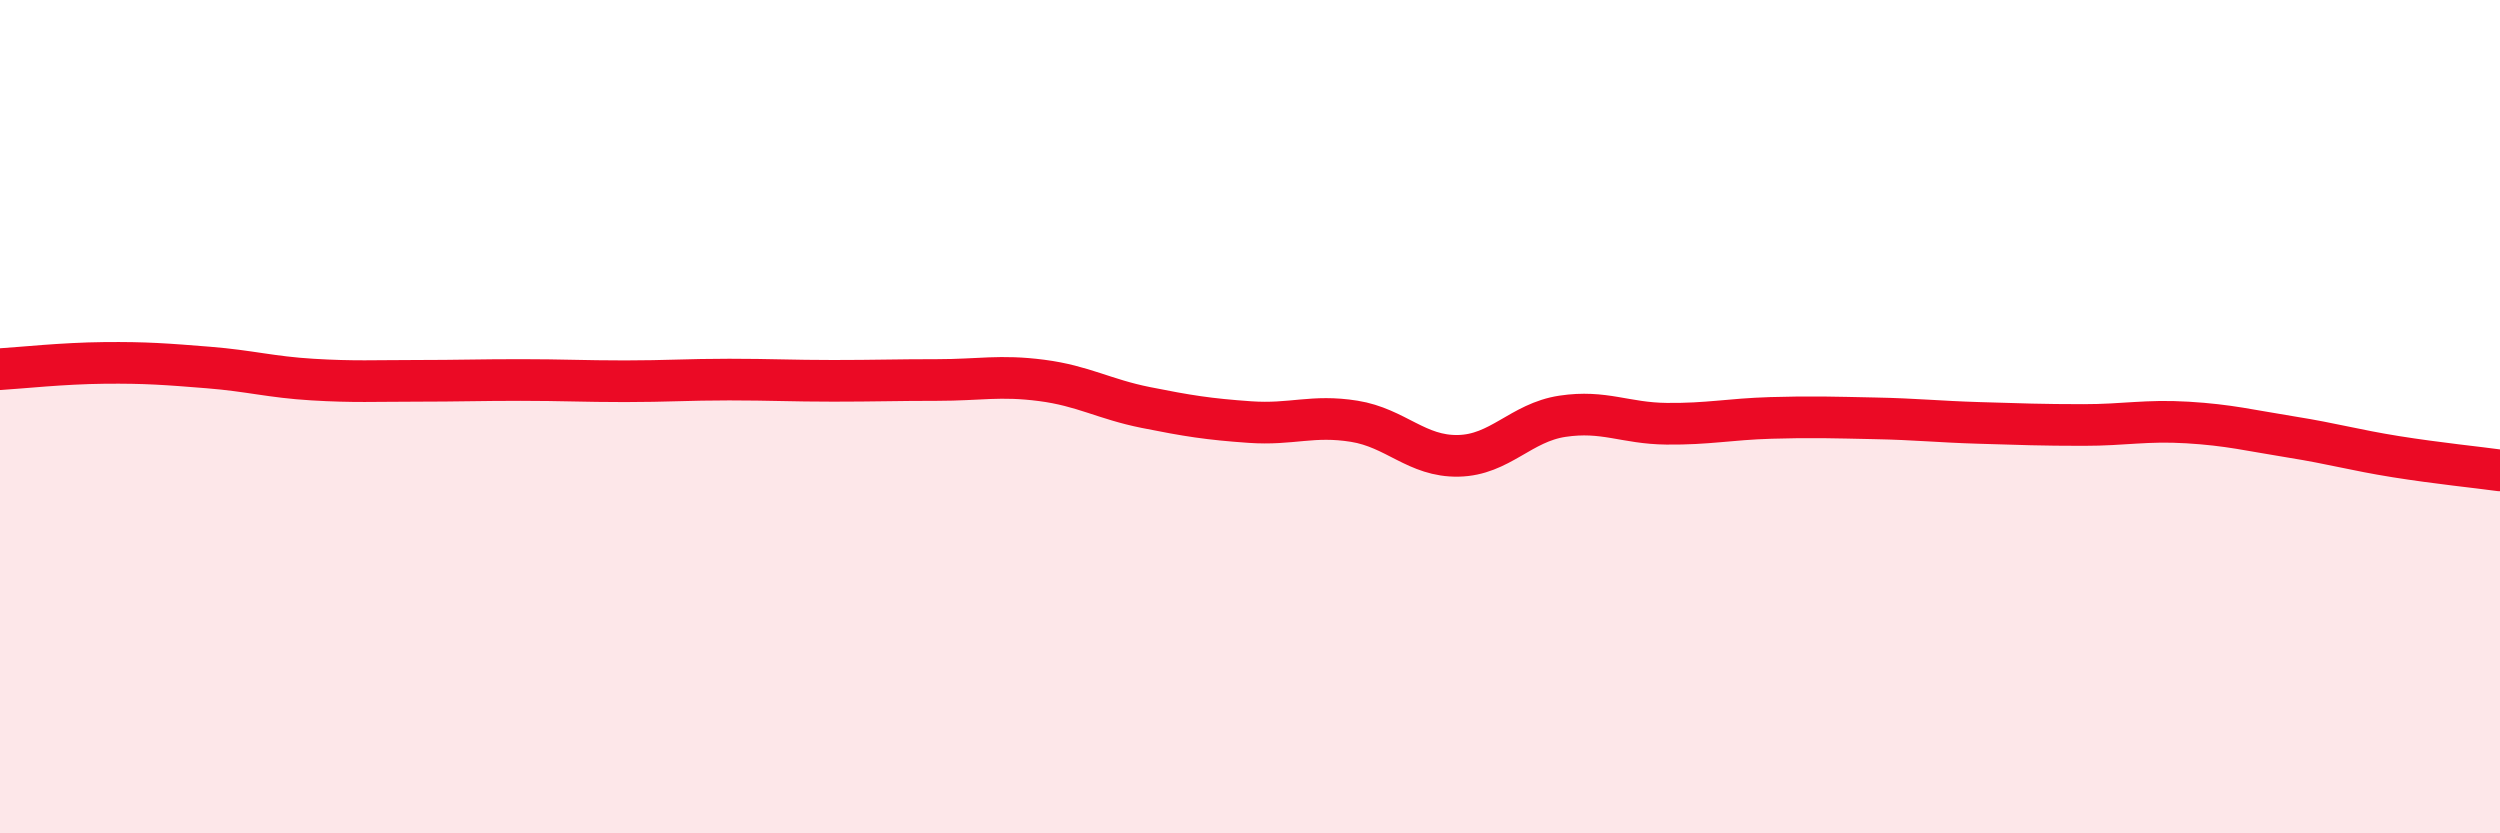
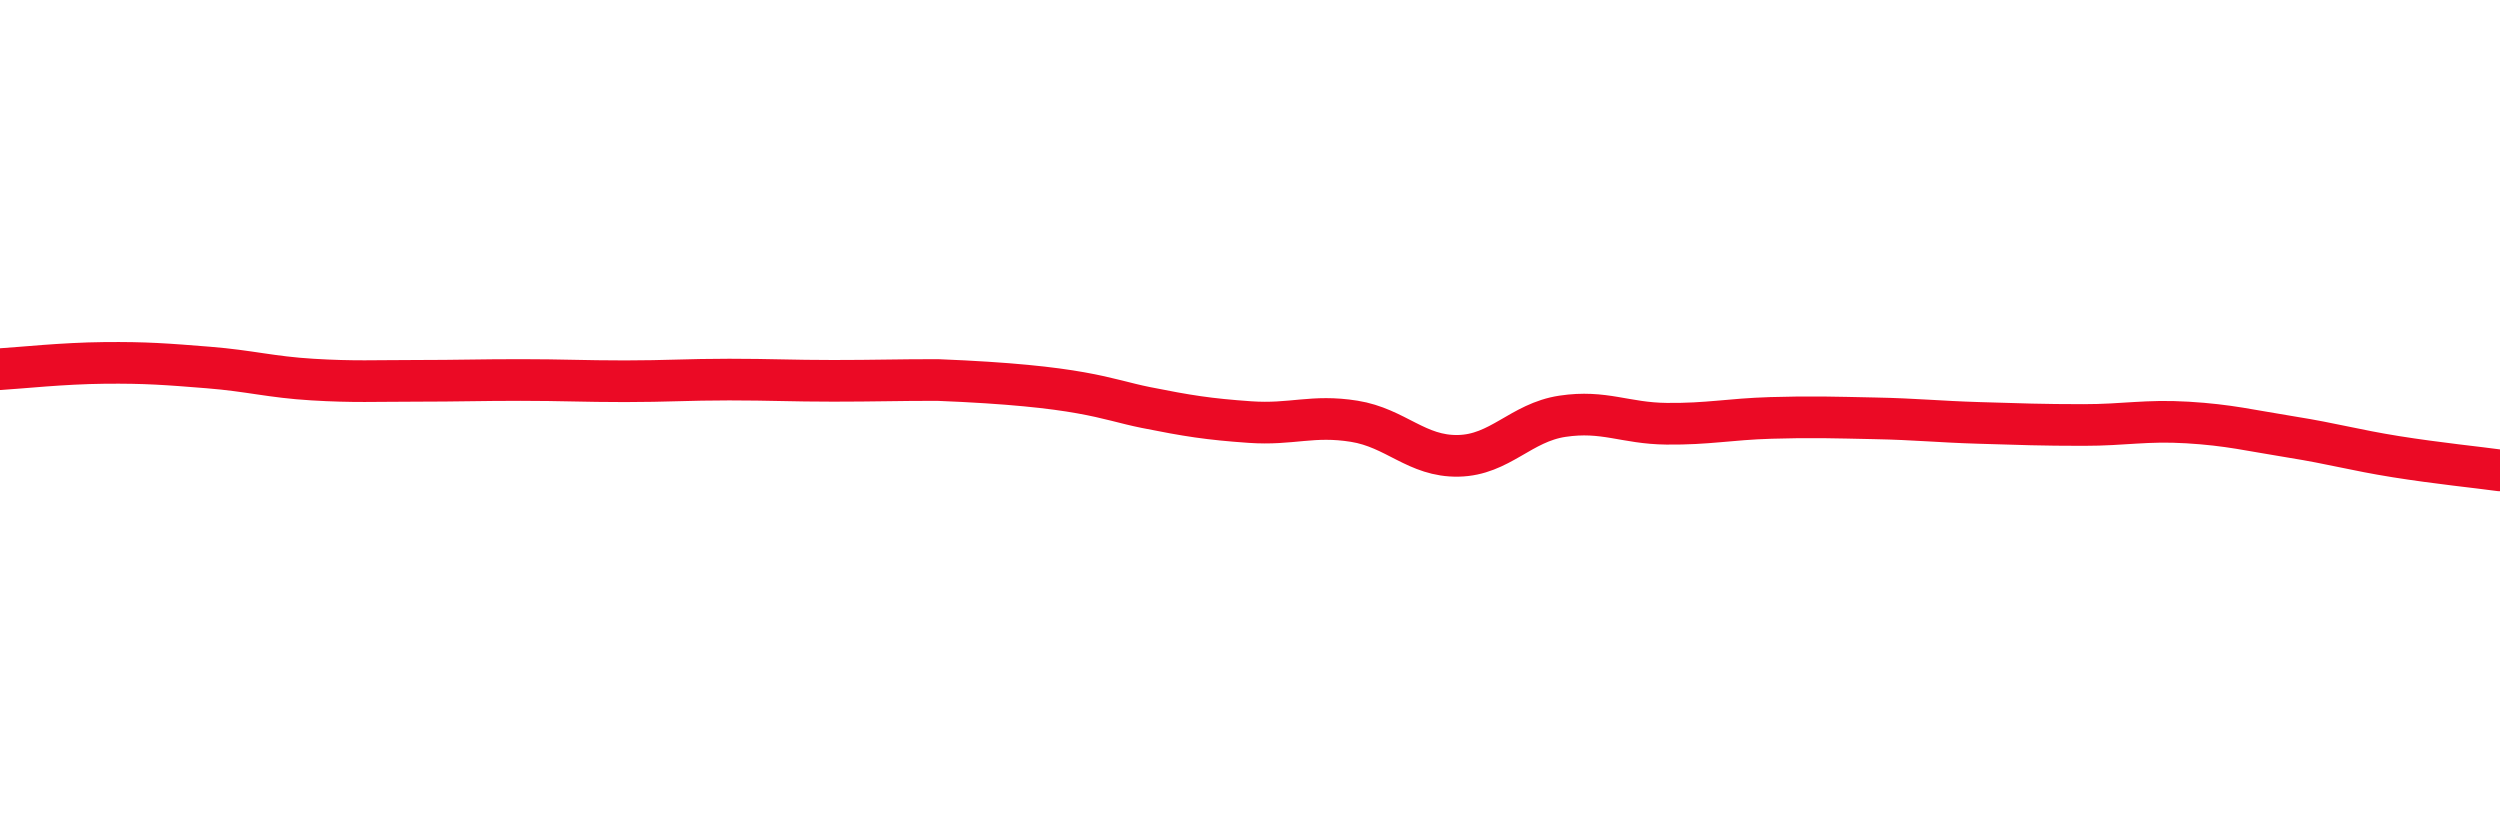
<svg xmlns="http://www.w3.org/2000/svg" width="60" height="20" viewBox="0 0 60 20">
-   <path d="M 0,8.86 C 0.5,8.83 1.5,8.72 2.5,8.71 C 3.5,8.7 4,8.74 5,8.82 C 6,8.9 6.5,9.05 7.5,9.11 C 8.5,9.17 9,9.14 10,9.14 C 11,9.14 11.5,9.12 12.5,9.12 C 13.5,9.12 14,9.15 15,9.15 C 16,9.15 16.5,9.11 17.5,9.11 C 18.5,9.11 19,9.14 20,9.14 C 21,9.14 21.5,9.12 22.5,9.12 C 23.5,9.12 24,9 25,9.13 C 26,9.26 26.5,9.58 27.5,9.78 C 28.5,9.98 29,10.06 30,10.13 C 31,10.2 31.5,9.95 32.5,10.11 C 33.5,10.27 34,10.96 35,10.94 C 36,10.92 36.5,10.14 37.5,9.99 C 38.5,9.84 39,10.16 40,10.17 C 41,10.18 41.5,10.06 42.5,10.03 C 43.5,10 44,10.02 45,10.04 C 46,10.06 46.5,10.12 47.5,10.15 C 48.5,10.18 49,10.2 50,10.2 C 51,10.2 51.5,10.08 52.5,10.14 C 53.5,10.2 54,10.33 55,10.49 C 56,10.65 56.5,10.8 57.5,10.96 C 58.5,11.12 59.5,11.22 60,11.29L60 20L0 20Z" fill="#EB0A25" opacity="0.1" stroke-linecap="round" stroke-linejoin="round" />
-   <path d="M 0,8.86 C 0.5,8.83 1.5,8.72 2.5,8.71 C 3.5,8.7 4,8.74 5,8.82 C 6,8.9 6.5,9.05 7.5,9.11 C 8.5,9.17 9,9.14 10,9.14 C 11,9.14 11.5,9.12 12.5,9.12 C 13.5,9.12 14,9.15 15,9.15 C 16,9.15 16.5,9.11 17.5,9.11 C 18.5,9.11 19,9.14 20,9.14 C 21,9.14 21.5,9.12 22.5,9.12 C 23.5,9.12 24,9 25,9.13 C 26,9.26 26.5,9.58 27.5,9.78 C 28.5,9.98 29,10.06 30,10.13 C 31,10.2 31.5,9.95 32.5,10.11 C 33.5,10.27 34,10.96 35,10.94 C 36,10.92 36.5,10.14 37.5,9.99 C 38.5,9.84 39,10.16 40,10.17 C 41,10.18 41.5,10.06 42.5,10.03 C 43.5,10 44,10.02 45,10.04 C 46,10.06 46.5,10.12 47.5,10.15 C 48.5,10.18 49,10.2 50,10.2 C 51,10.2 51.5,10.08 52.5,10.14 C 53.5,10.2 54,10.33 55,10.49 C 56,10.65 56.5,10.8 57.5,10.96 C 58.5,11.12 59.5,11.22 60,11.29" stroke="#EB0A25" stroke-width="1" fill="none" stroke-linecap="round" stroke-linejoin="round" />
+   <path d="M 0,8.86 C 0.5,8.83 1.5,8.72 2.5,8.71 C 3.5,8.7 4,8.74 5,8.82 C 6,8.9 6.5,9.05 7.5,9.11 C 8.5,9.17 9,9.14 10,9.14 C 11,9.14 11.5,9.12 12.5,9.12 C 13.5,9.12 14,9.15 15,9.15 C 16,9.15 16.5,9.11 17.5,9.11 C 18.5,9.11 19,9.14 20,9.14 C 21,9.14 21.5,9.12 22.5,9.12 C 26,9.26 26.5,9.58 27.5,9.78 C 28.5,9.98 29,10.06 30,10.13 C 31,10.2 31.5,9.95 32.5,10.11 C 33.5,10.27 34,10.96 35,10.94 C 36,10.92 36.5,10.14 37.5,9.99 C 38.5,9.84 39,10.16 40,10.17 C 41,10.18 41.5,10.06 42.5,10.03 C 43.5,10 44,10.02 45,10.04 C 46,10.06 46.5,10.12 47.5,10.15 C 48.5,10.18 49,10.2 50,10.2 C 51,10.2 51.5,10.08 52.5,10.14 C 53.5,10.2 54,10.33 55,10.49 C 56,10.65 56.5,10.8 57.5,10.96 C 58.5,11.12 59.5,11.22 60,11.29" stroke="#EB0A25" stroke-width="1" fill="none" stroke-linecap="round" stroke-linejoin="round" />
</svg>